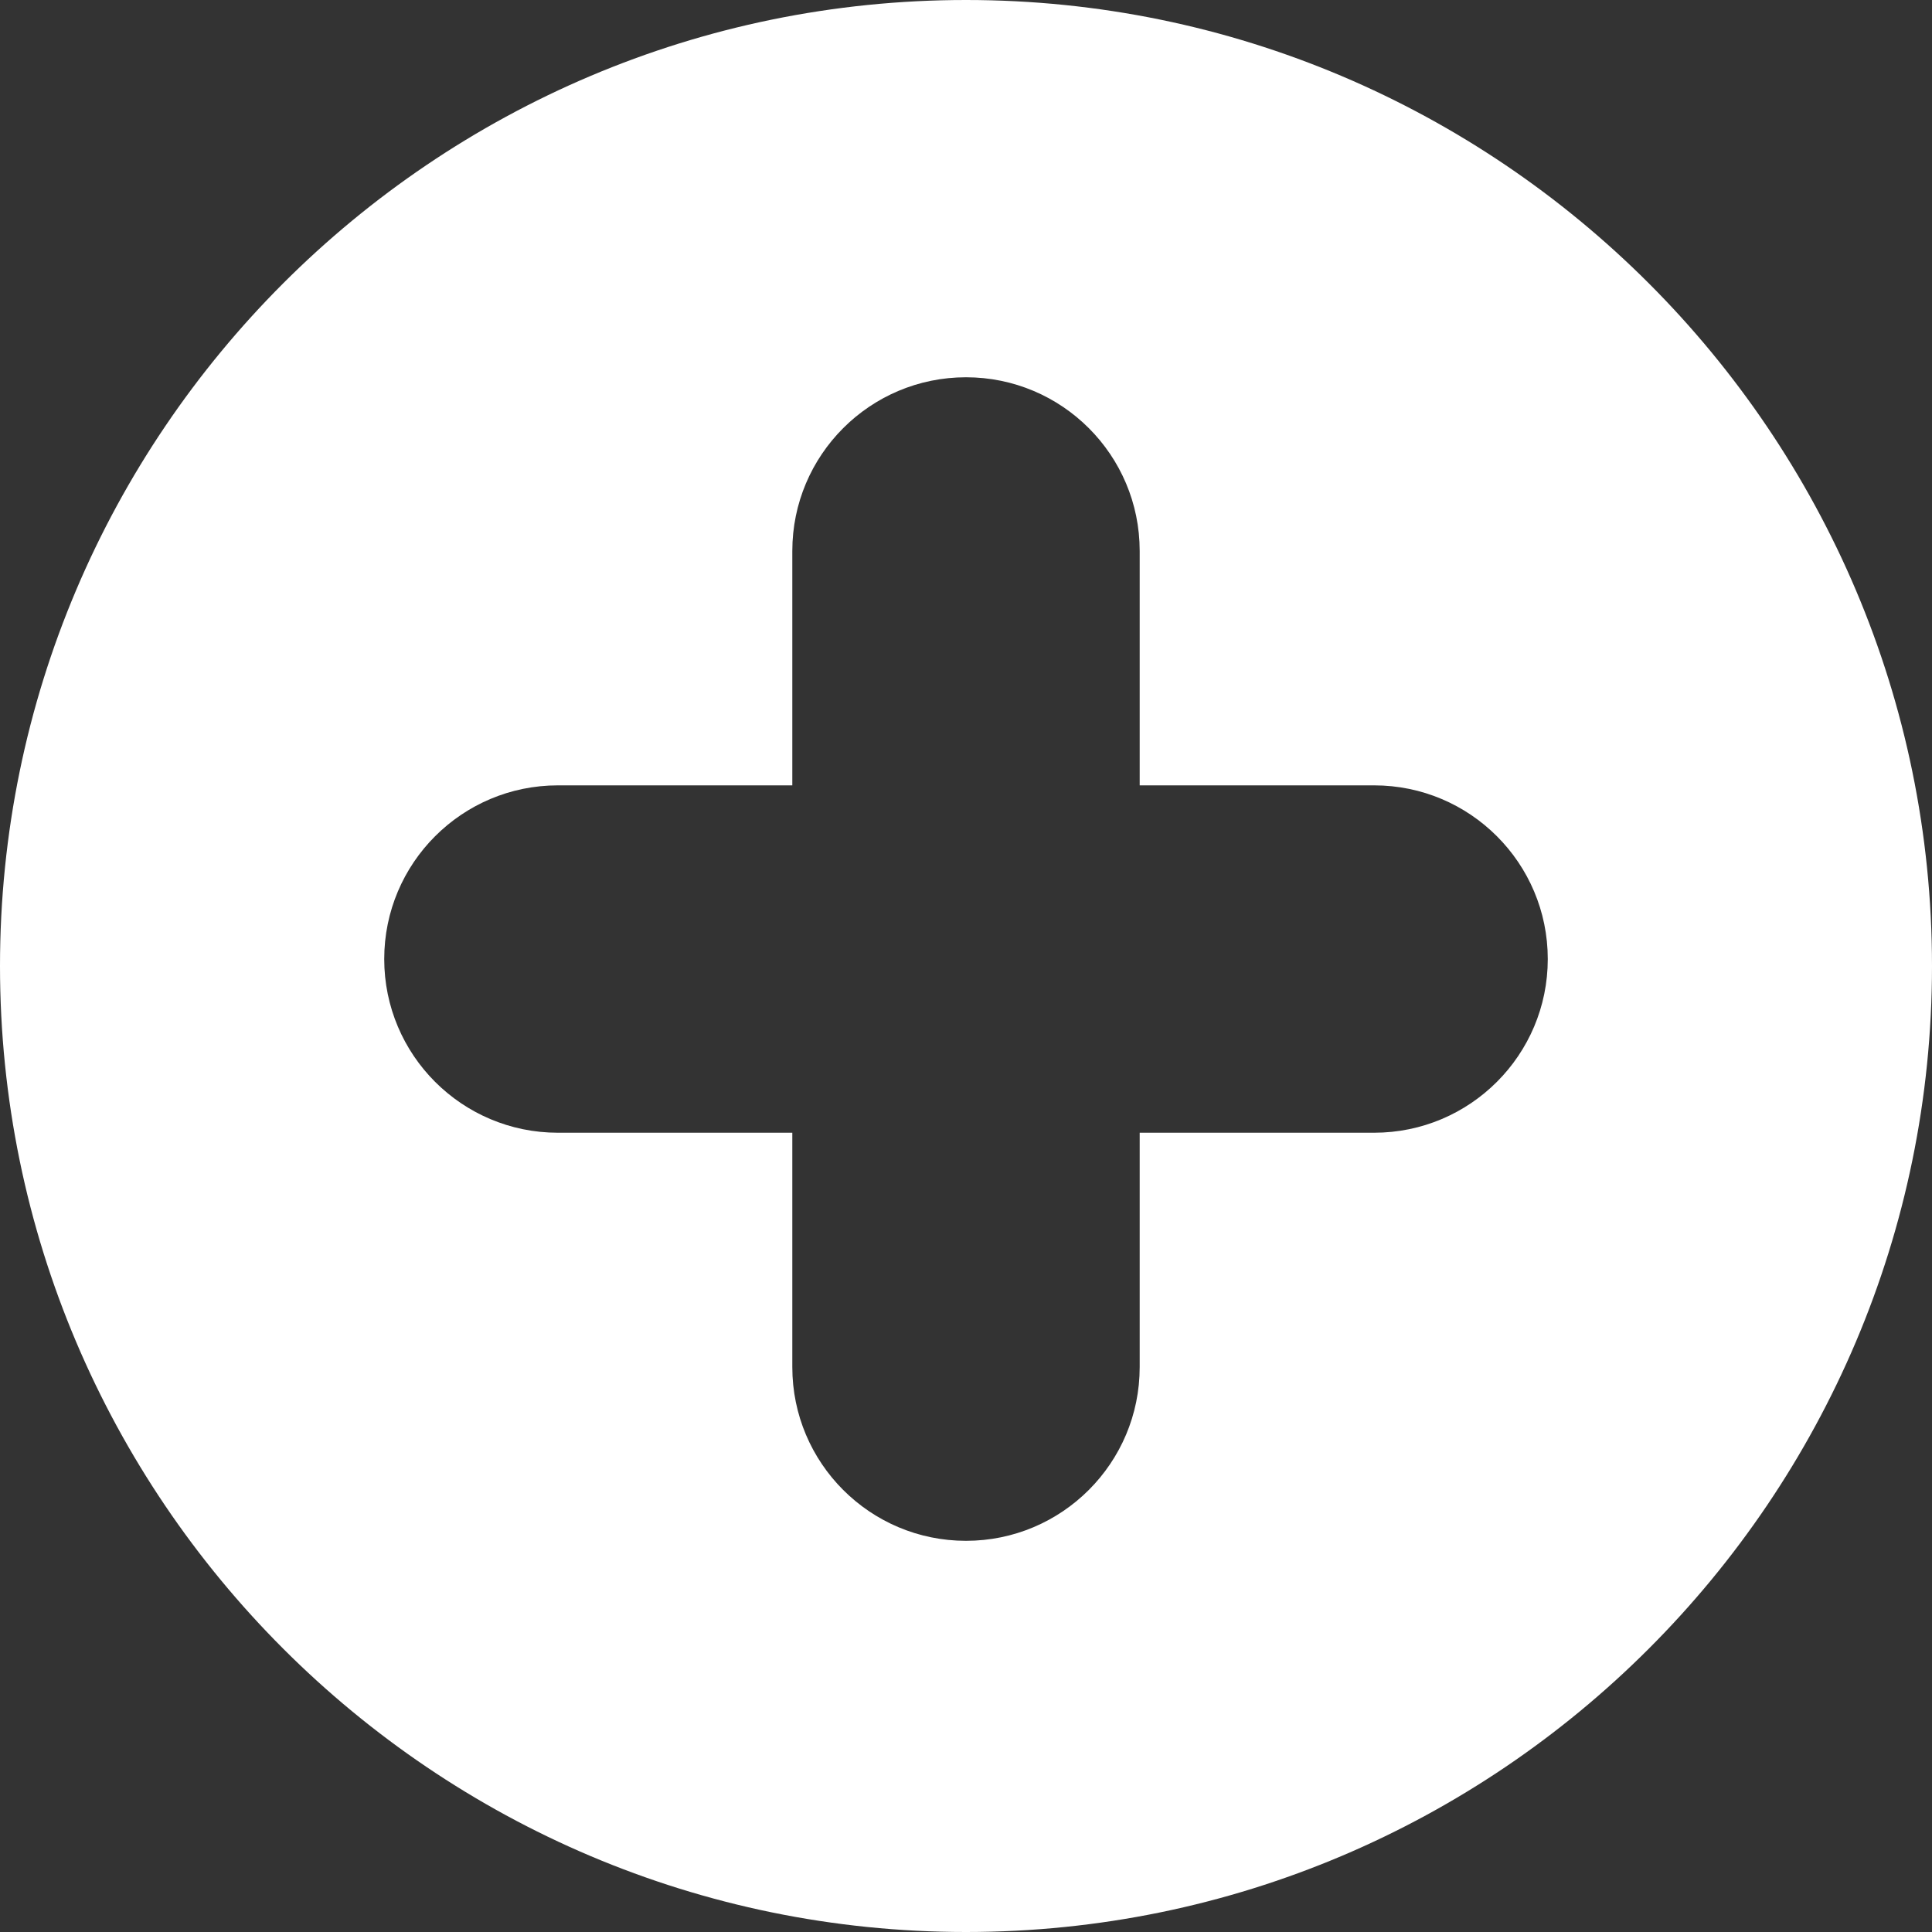
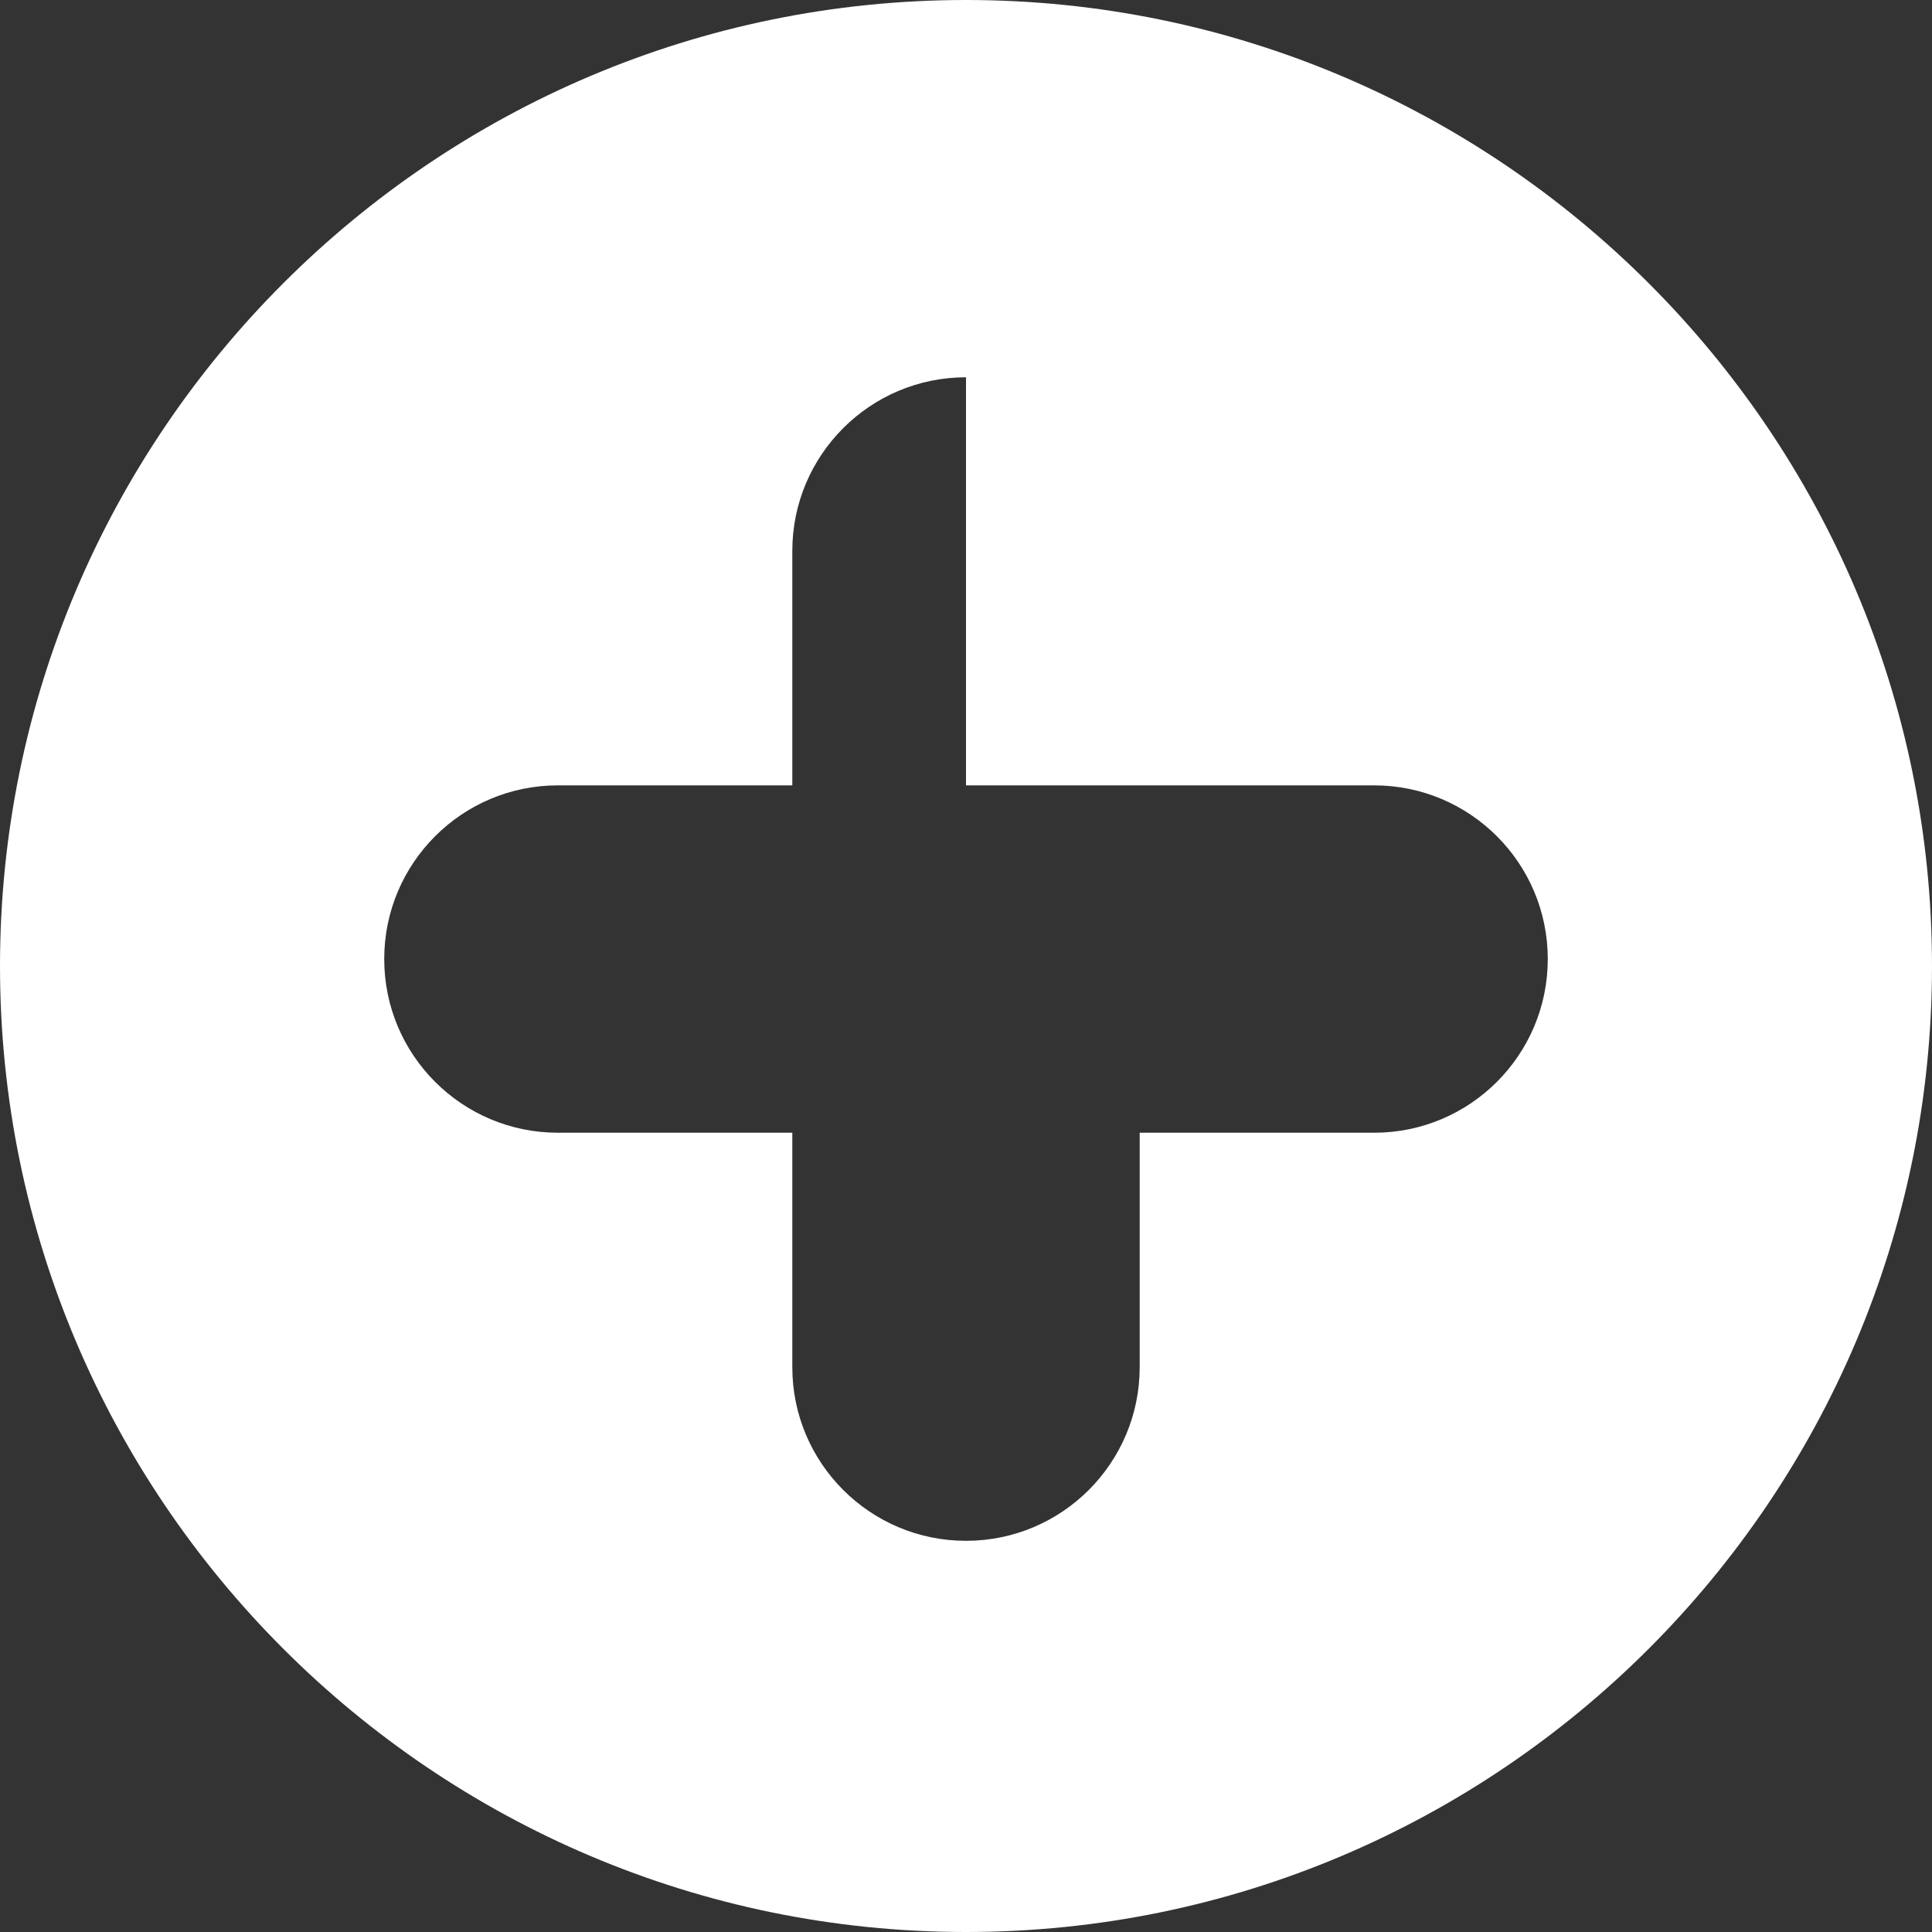
<svg xmlns="http://www.w3.org/2000/svg" width="40" height="40" viewBox="0 0 40 40" fill="none">
  <rect x="0" y="0" width="40" height="40" fill="#333333" stroke="none" />
-   <path d="M20 0C8.972 0 0 8.972 0 20C0 31.028 8.972 40 20 40C31.028 40 40 31.028 40 20C40 8.972 31.028 0 20 0ZM28.449 23.452H23.596V28.305C23.596 30.291 21.986 31.901 20 31.901C18.014 31.901 16.404 30.291 16.404 28.305V23.452H11.551C9.565 23.452 7.955 21.842 7.955 19.856C7.955 17.87 9.565 16.26 11.551 16.26H16.404V11.407C16.404 9.421 18.014 7.811 20 7.811C21.986 7.811 23.596 9.421 23.596 11.407V16.26H28.449C30.435 16.26 32.045 17.87 32.045 19.856C32.045 21.842 30.435 23.452 28.449 23.452Z" fill="white" />
+   <path d="M20 0C8.972 0 0 8.972 0 20C0 31.028 8.972 40 20 40C31.028 40 40 31.028 40 20C40 8.972 31.028 0 20 0ZM28.449 23.452H23.596V28.305C23.596 30.291 21.986 31.901 20 31.901C18.014 31.901 16.404 30.291 16.404 28.305V23.452H11.551C9.565 23.452 7.955 21.842 7.955 19.856C7.955 17.87 9.565 16.26 11.551 16.26H16.404V11.407C16.404 9.421 18.014 7.811 20 7.811V16.26H28.449C30.435 16.26 32.045 17.87 32.045 19.856C32.045 21.842 30.435 23.452 28.449 23.452Z" fill="white" />
</svg>